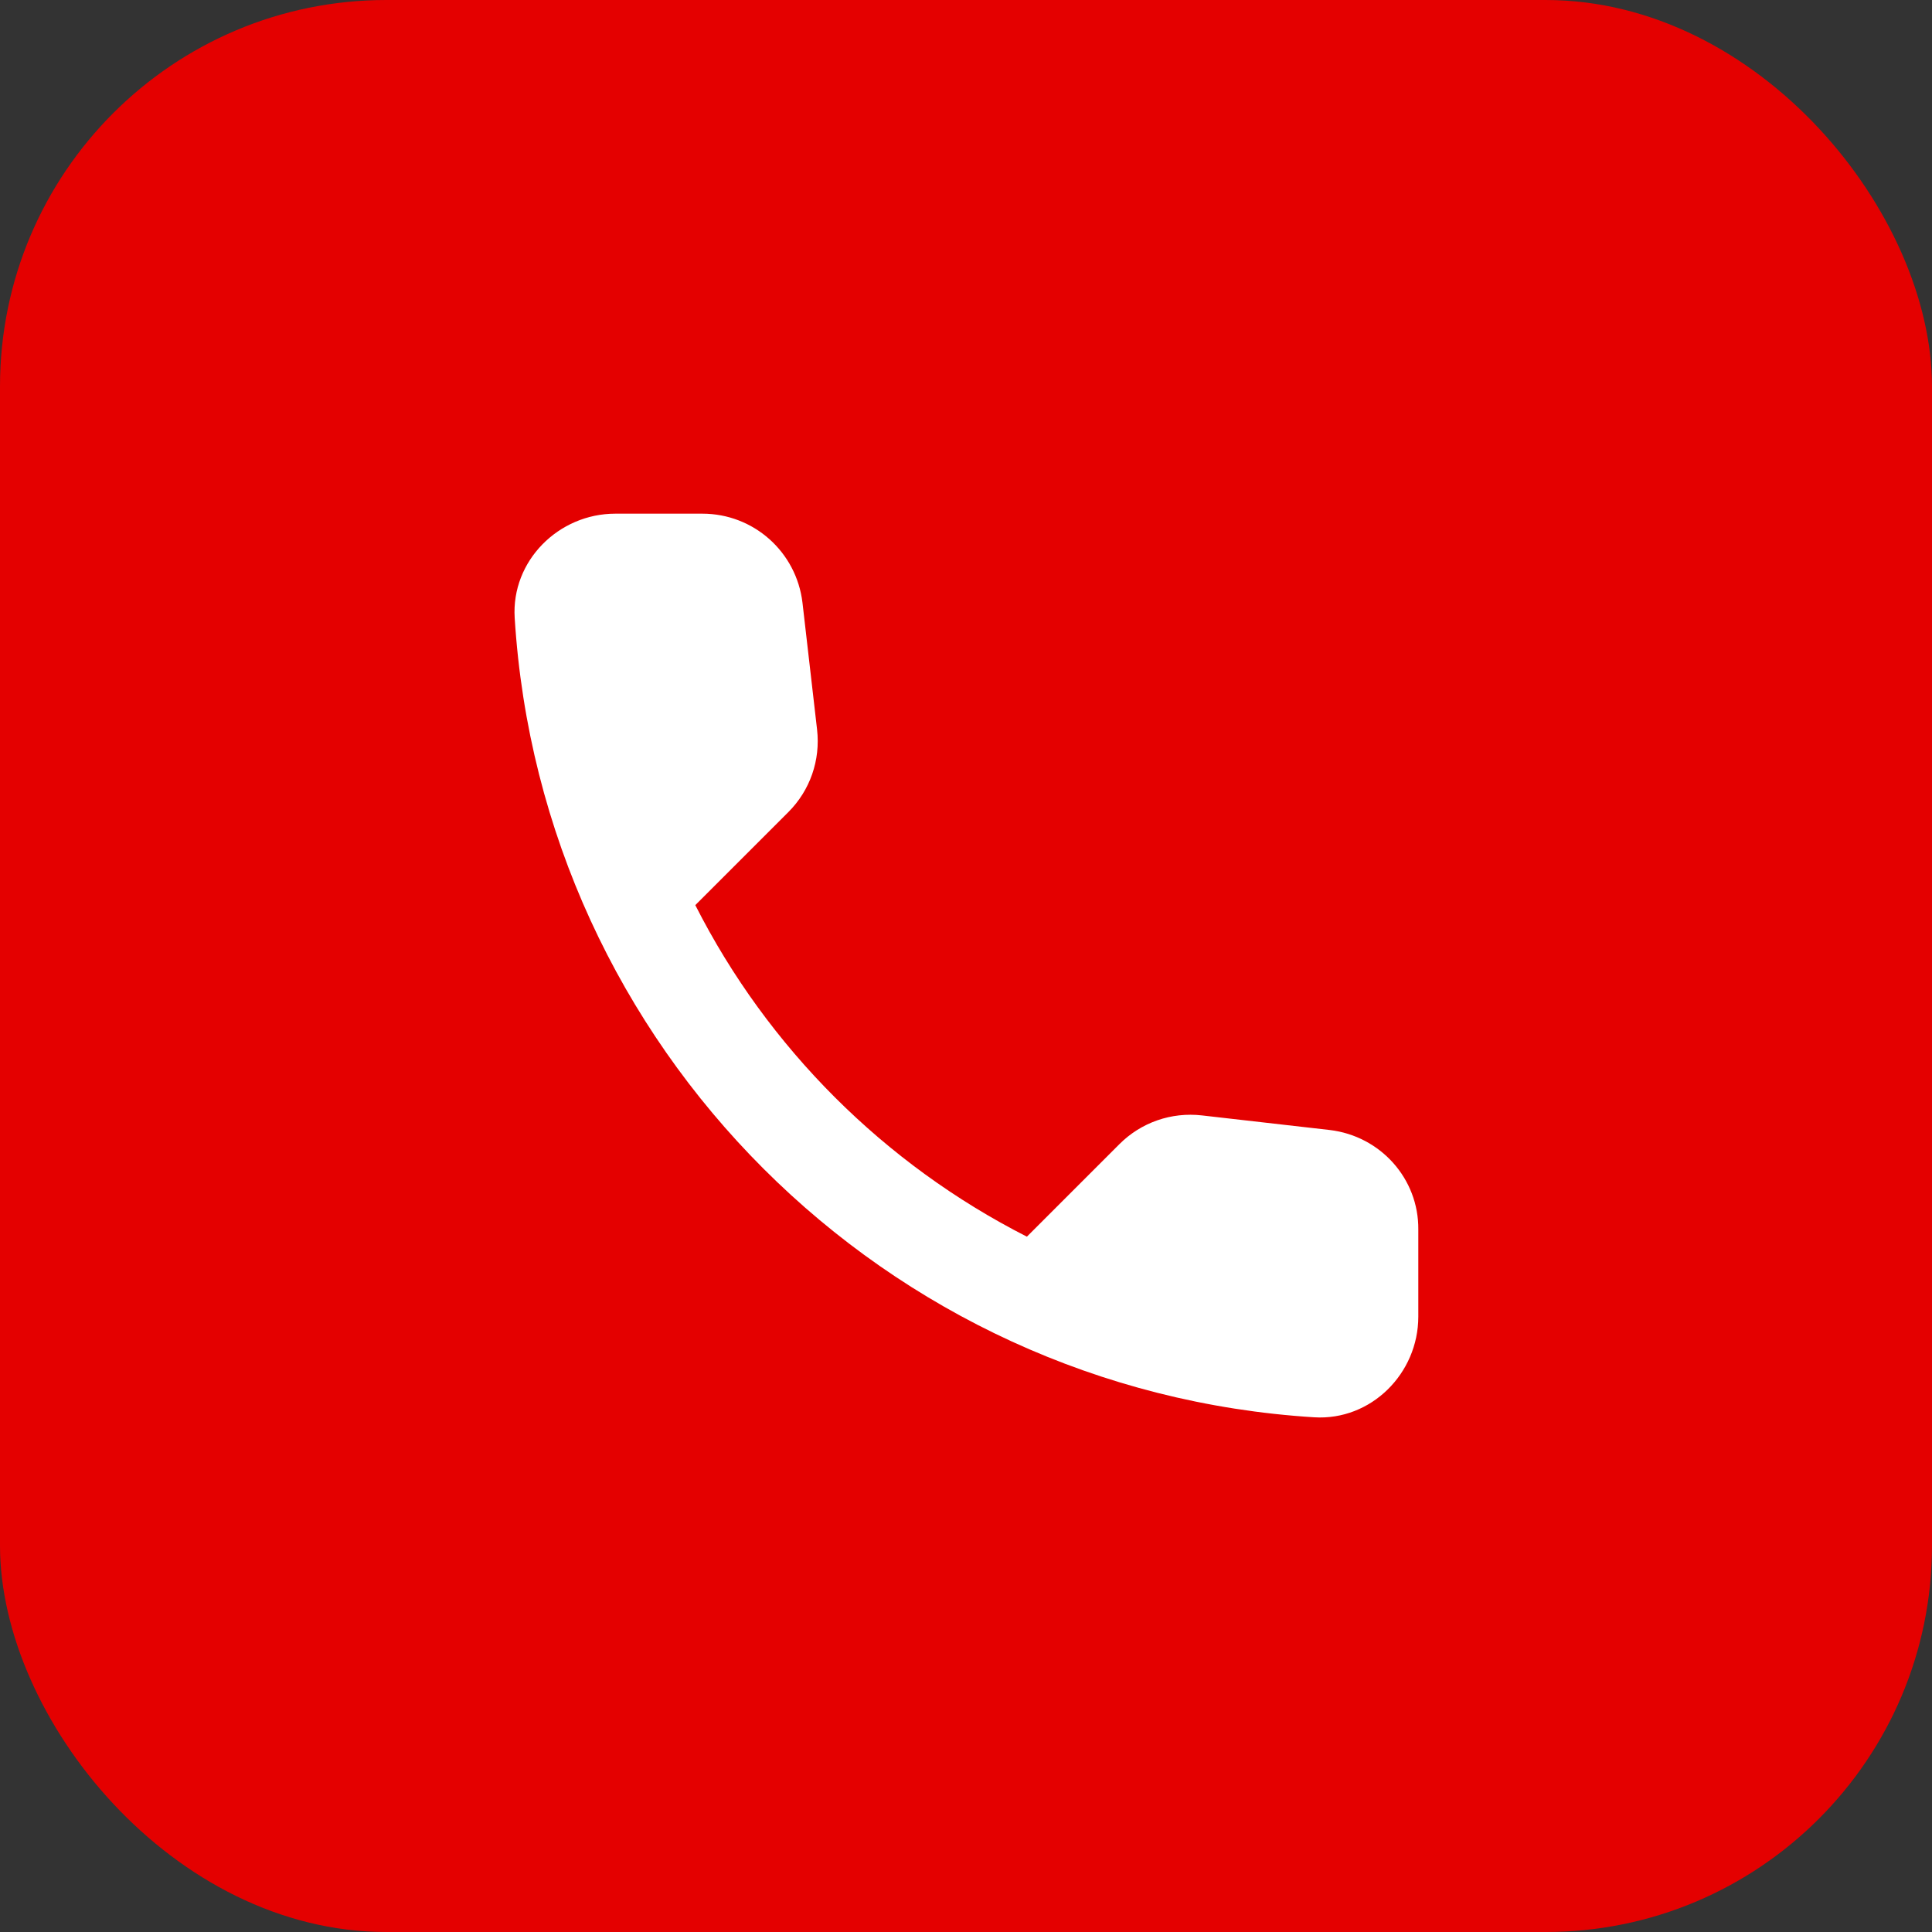
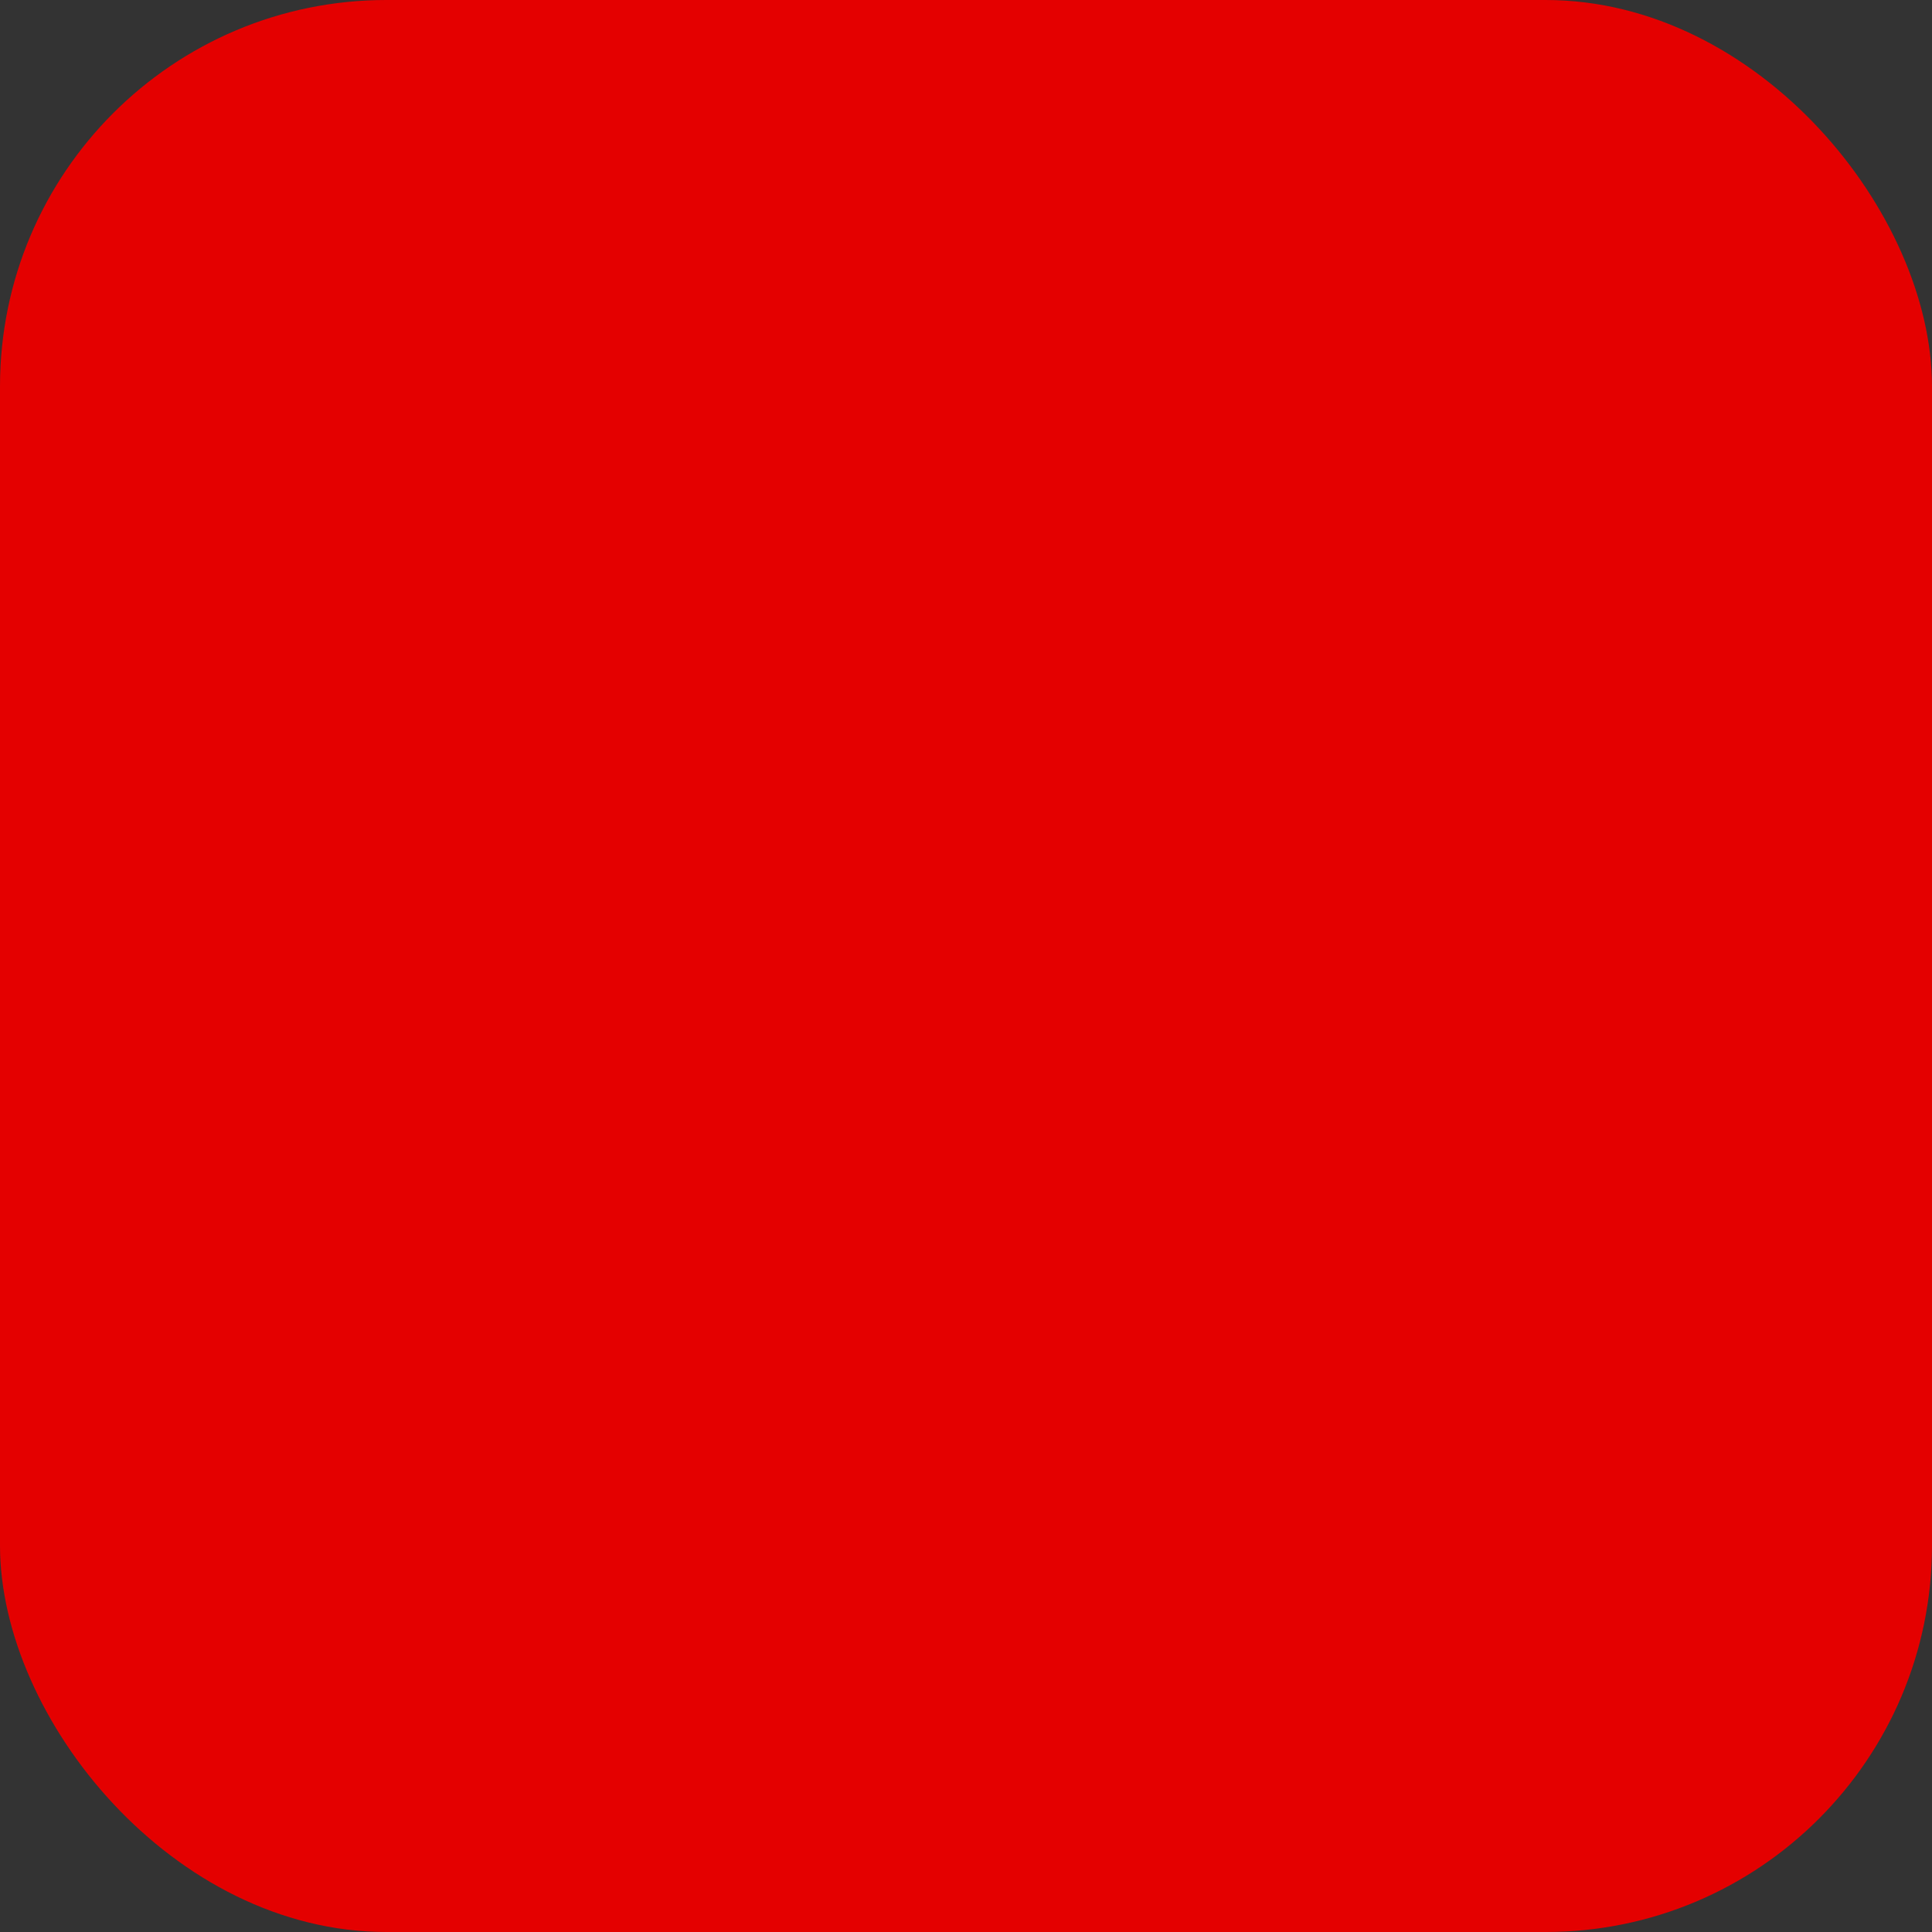
<svg xmlns="http://www.w3.org/2000/svg" width="80" height="80" viewBox="0 0 80 80" fill="none">
  <rect x="0" y="0" width="80" height="80" fill="#333333" stroke="none" />
  <rect width="80" height="80" rx="16" fill="#E40000" />
-   <path d="M55.062 46.791L49.771 46.187C48.5 46.041 47.25 46.479 46.354 47.375L42.521 51.208C36.625 48.208 31.791 43.395 28.791 37.479L32.646 33.625C33.541 32.729 33.979 31.479 33.833 30.208L33.229 24.958C32.979 22.854 31.208 21.27 29.083 21.27H25.479C23.125 21.27 21.166 23.229 21.312 25.583C22.416 43.375 36.646 57.583 54.416 58.687C56.771 58.833 58.729 56.875 58.729 54.52V50.916C58.75 48.812 57.166 47.041 55.062 46.791Z" fill="white" />
</svg>